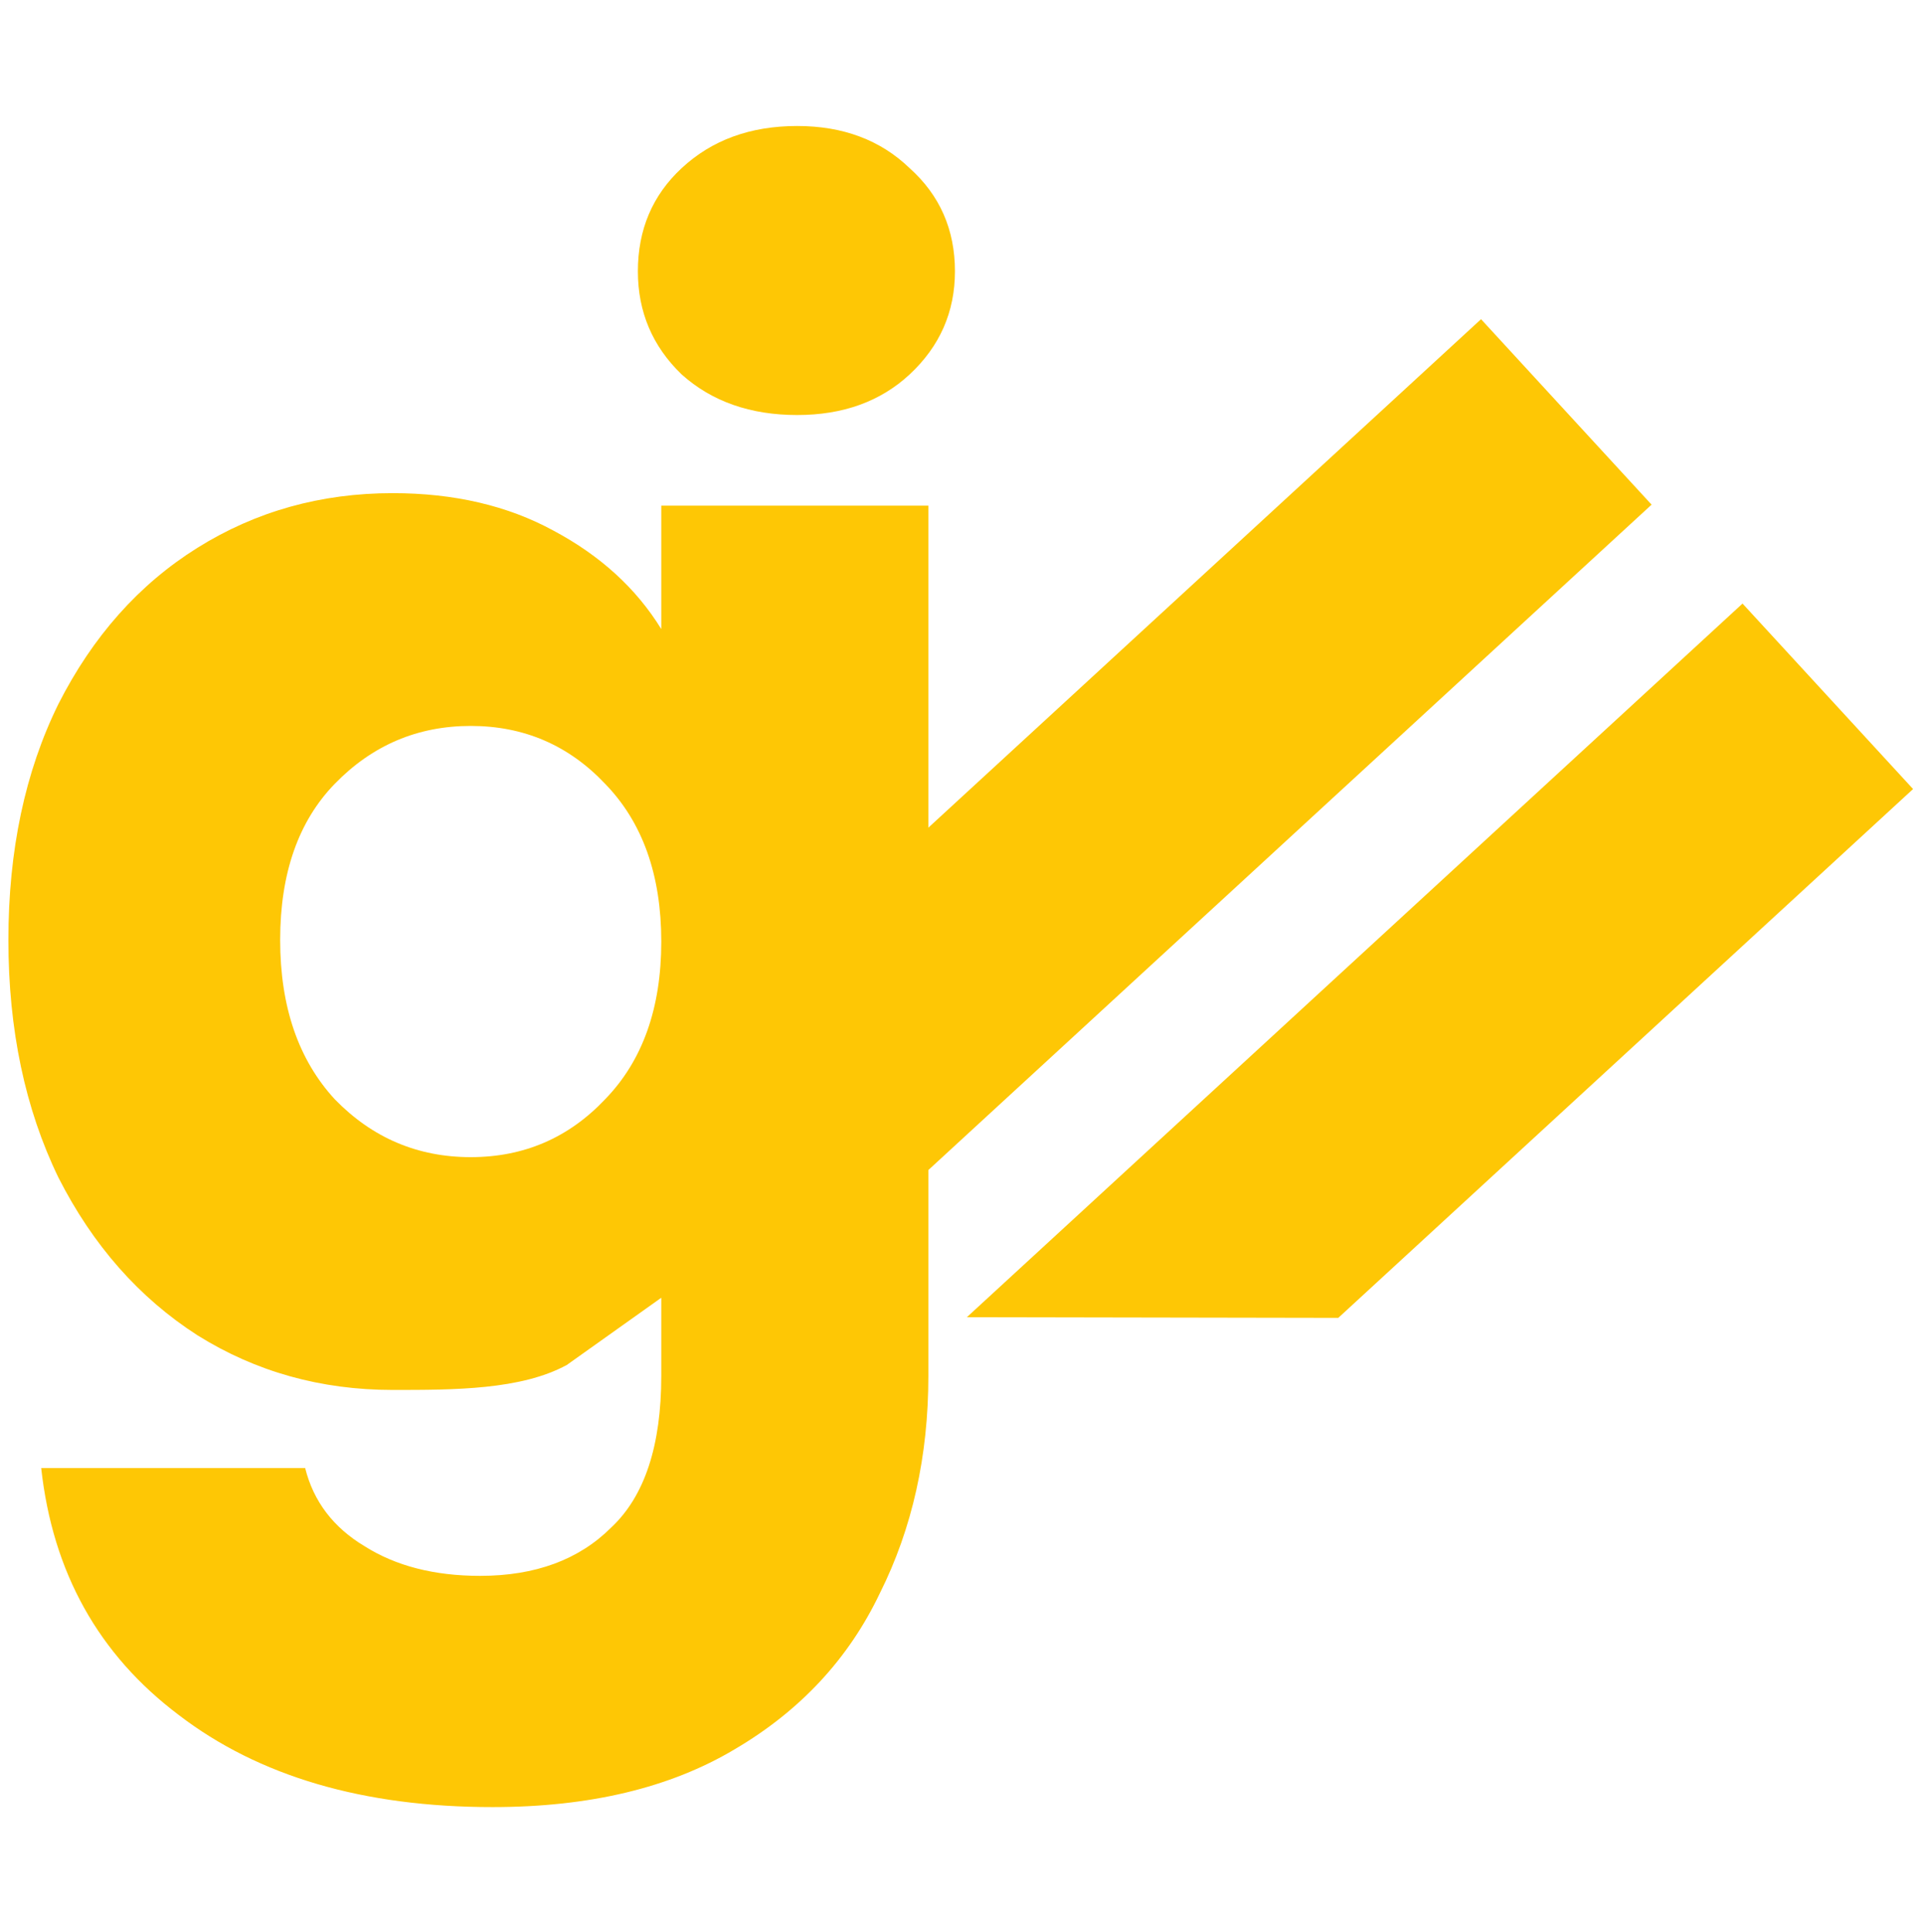
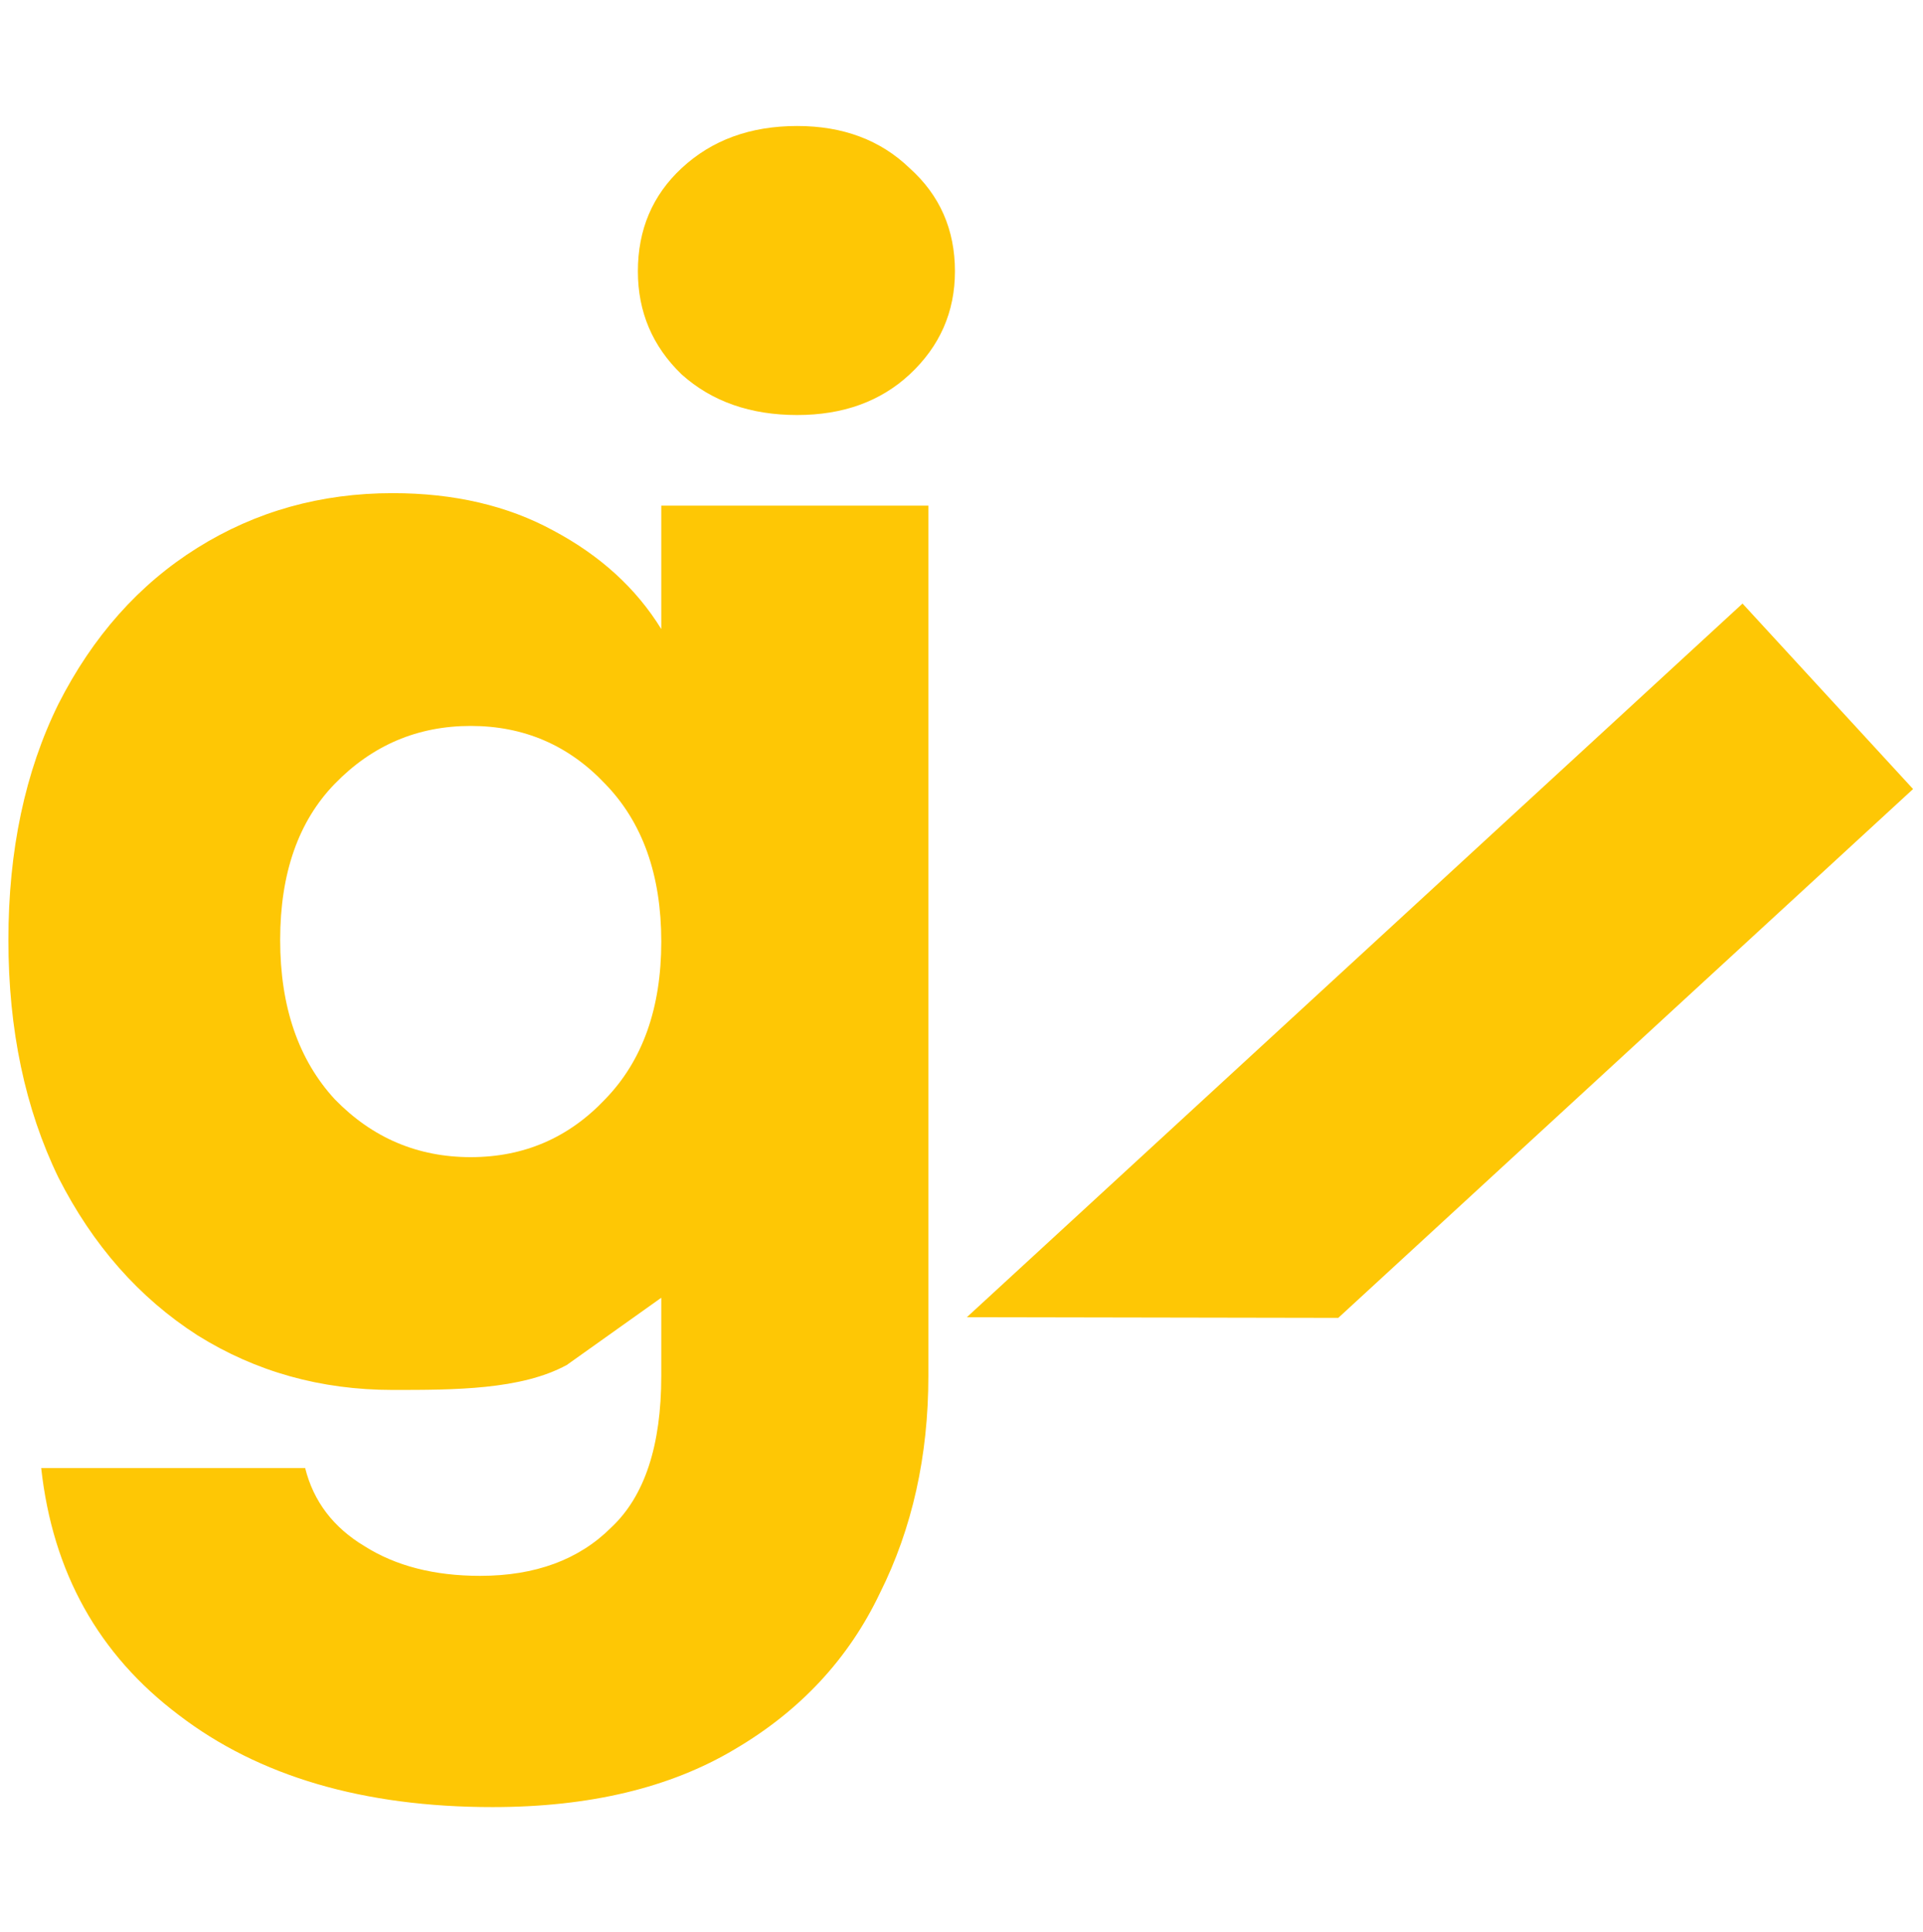
<svg xmlns="http://www.w3.org/2000/svg" width="229" height="230" fill="none">
-   <path fill="#FEC705" d="M196.678 60.08 176.369 38l-68.449 62.958-3.612 44.082 92.37-84.96z" />
  <path fill="#FEC705" fill-rule="evenodd" d="m207.509 71.856 20.309 22.081-68.449 62.958-44.23-.079v-.001l92.37-84.959z" clip-rule="evenodd" />
  <path fill="#FEC705" d="M46.756 58.71c7.316 0 13.702 1.488 19.158 4.464 5.58 2.976 9.858 6.882 12.834 11.718V60.198h31.806V163.8c0 9.548-1.922 18.166-5.766 25.854-3.72 7.812-9.486 14.012-17.298 18.6-7.688 4.588-17.298 6.882-28.83 6.882-15.376 0-27.838-3.658-37.386-10.974-9.548-7.192-15.004-16.988-16.368-29.388H36.34c.992 3.968 3.348 7.068 7.068 9.3 3.72 2.356 8.308 3.534 13.764 3.534 6.572 0 11.78-1.922 15.624-5.766 3.968-3.72 5.952-9.734 5.952-18.042v-9.3l-11.248 8c-5.456 2.976-13.428 2.974-20.744 2.974-8.556 0-16.306-2.17-23.25-6.51-6.944-4.464-12.462-10.726-16.554-18.786C2.984 131.994 1 122.57 1 111.906 1 101.242 2.984 91.88 6.952 83.82c4.092-8.06 9.61-14.26 16.554-18.6 6.944-4.34 14.694-6.51 23.25-6.51zm31.992 53.382c0-7.936-2.232-14.198-6.696-18.786-4.34-4.588-9.672-6.882-15.996-6.882s-11.718 2.294-16.182 6.882c-4.34 4.464-6.51 10.664-6.51 18.6 0 7.936 2.17 14.26 6.51 18.972 4.464 4.588 9.858 6.882 16.182 6.882 6.324 0 11.656-2.294 15.996-6.882 4.464-4.588 6.696-10.85 6.696-18.786zM94.934 49.41c-5.58 0-10.168-1.612-13.764-4.836-3.472-3.348-5.208-7.44-5.208-12.276 0-4.96 1.736-9.052 5.208-12.276C84.766 16.674 89.354 15 94.934 15c5.456 0 9.92 1.674 13.392 5.022 3.596 3.224 5.394 7.316 5.394 12.276 0 4.836-1.798 8.928-5.394 12.276-3.472 3.224-7.936 4.836-13.392 4.836z" />
</svg>